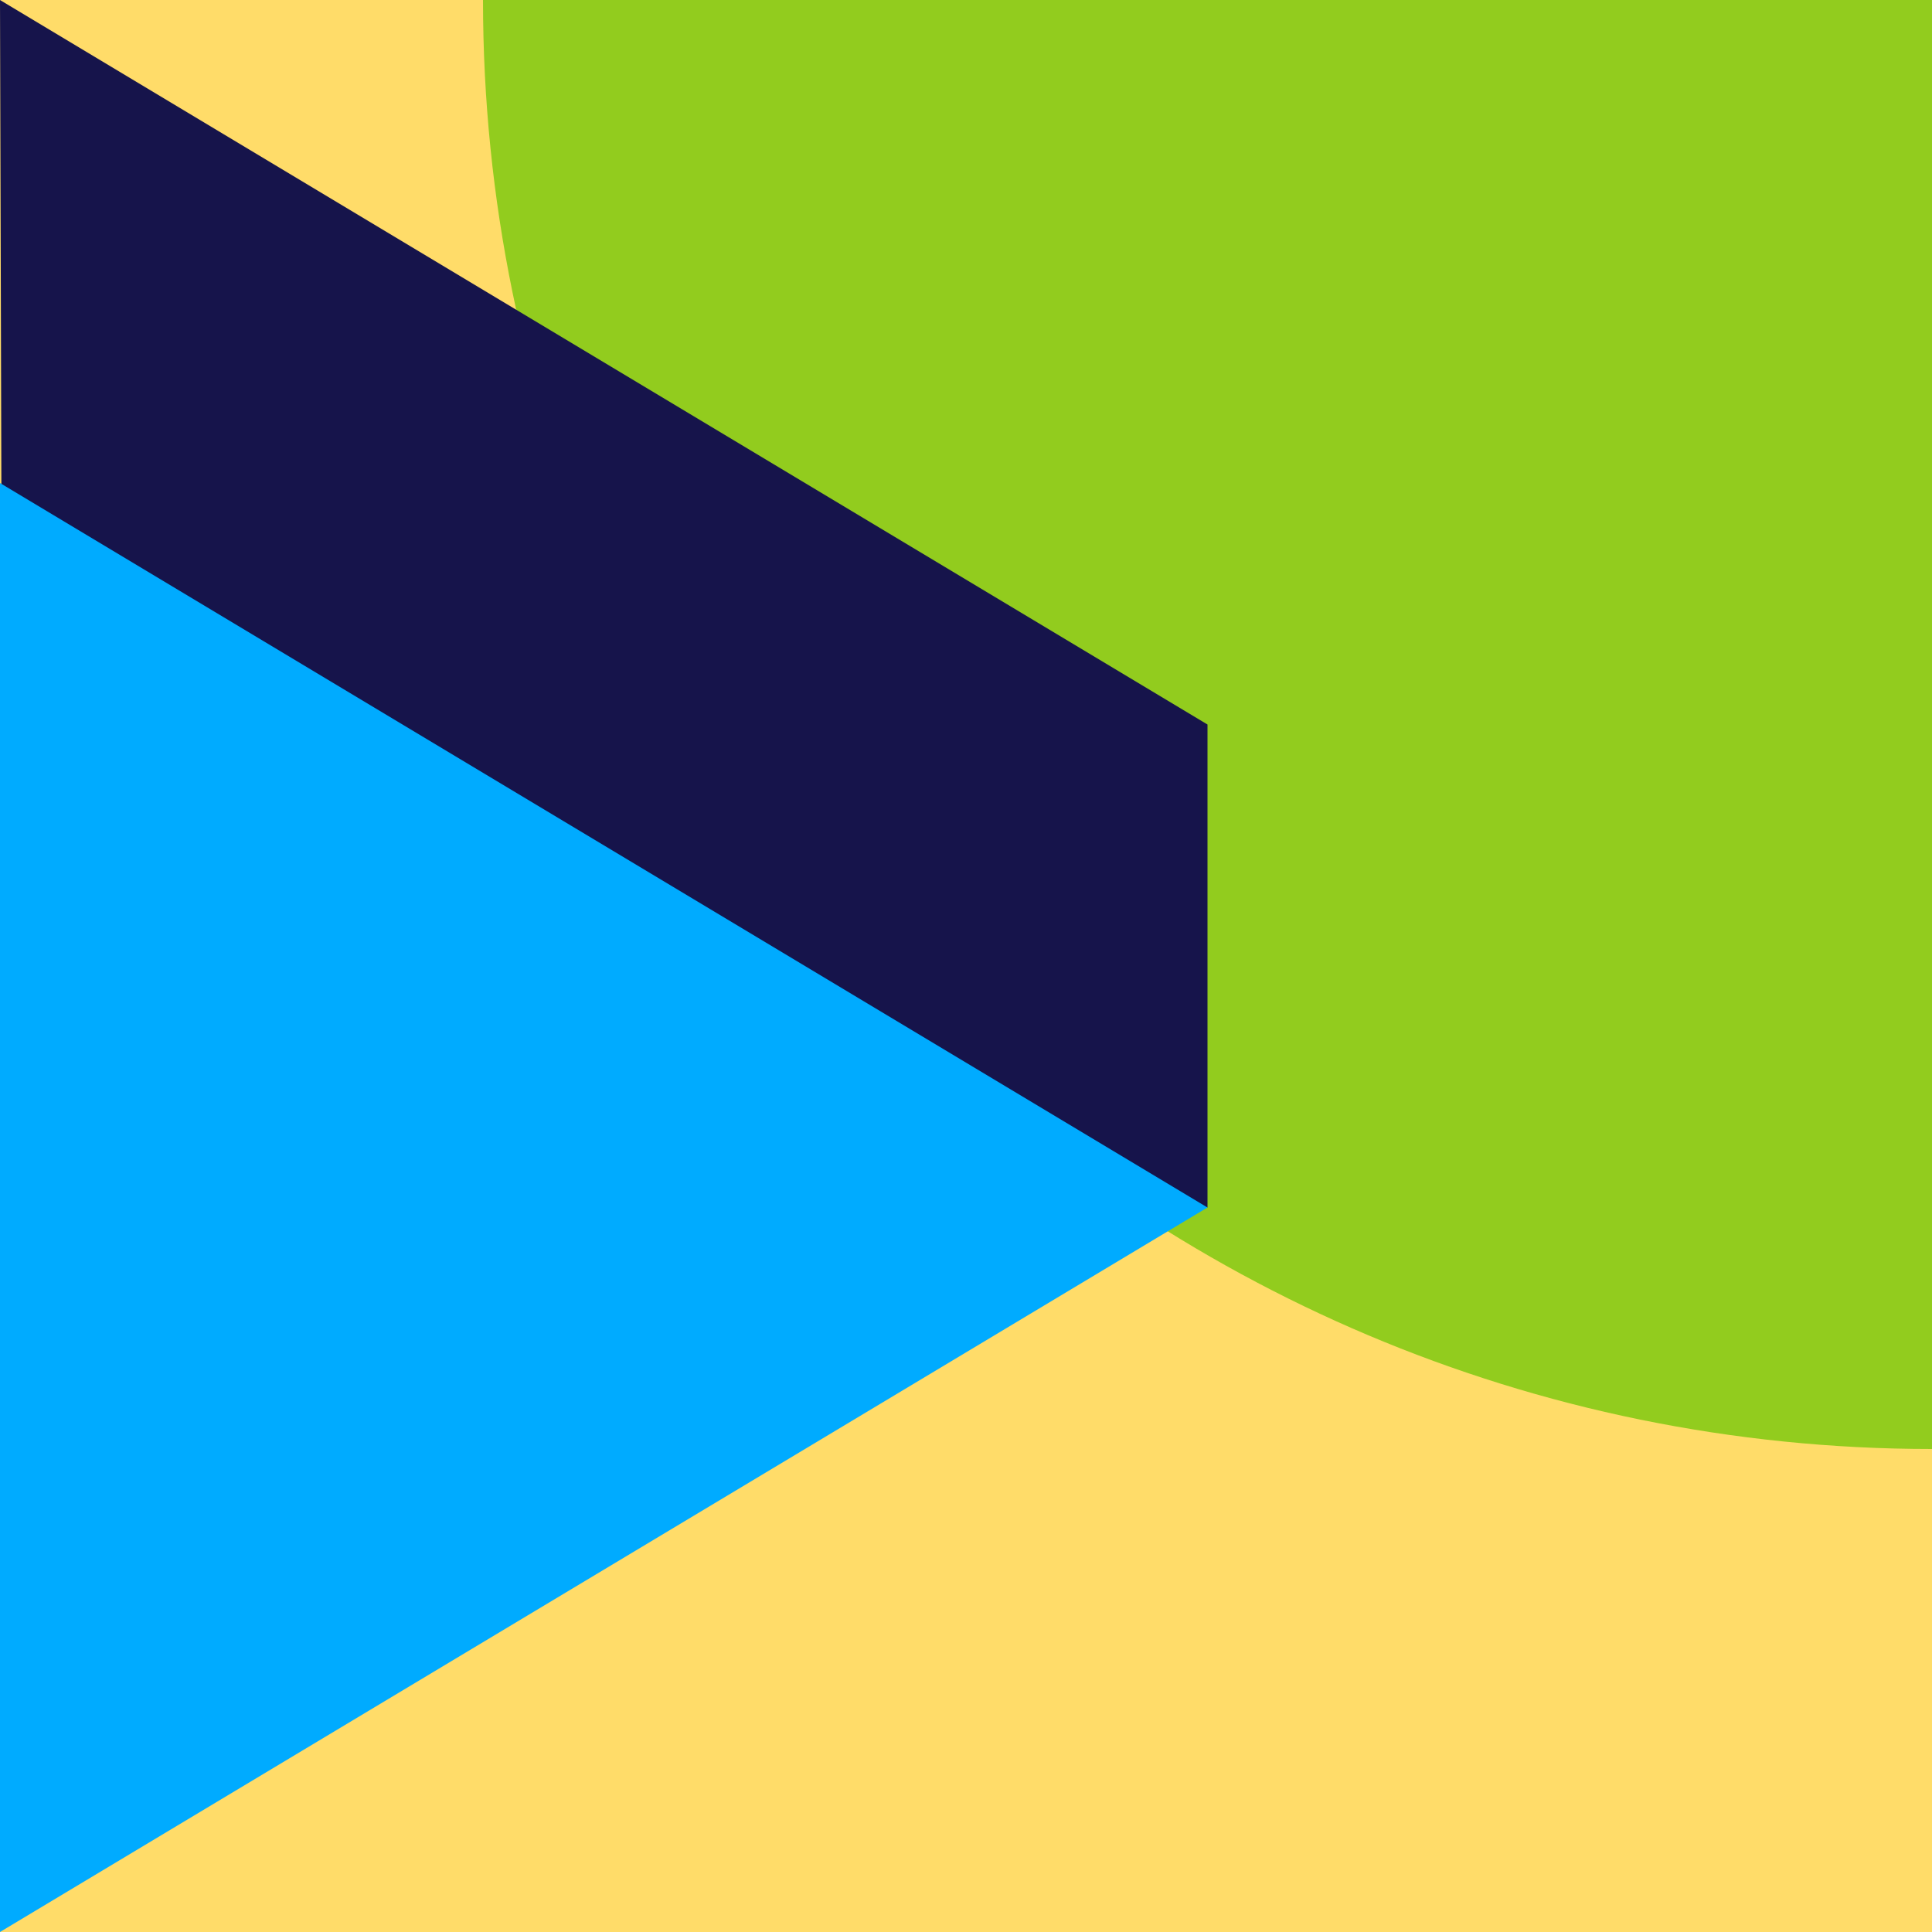
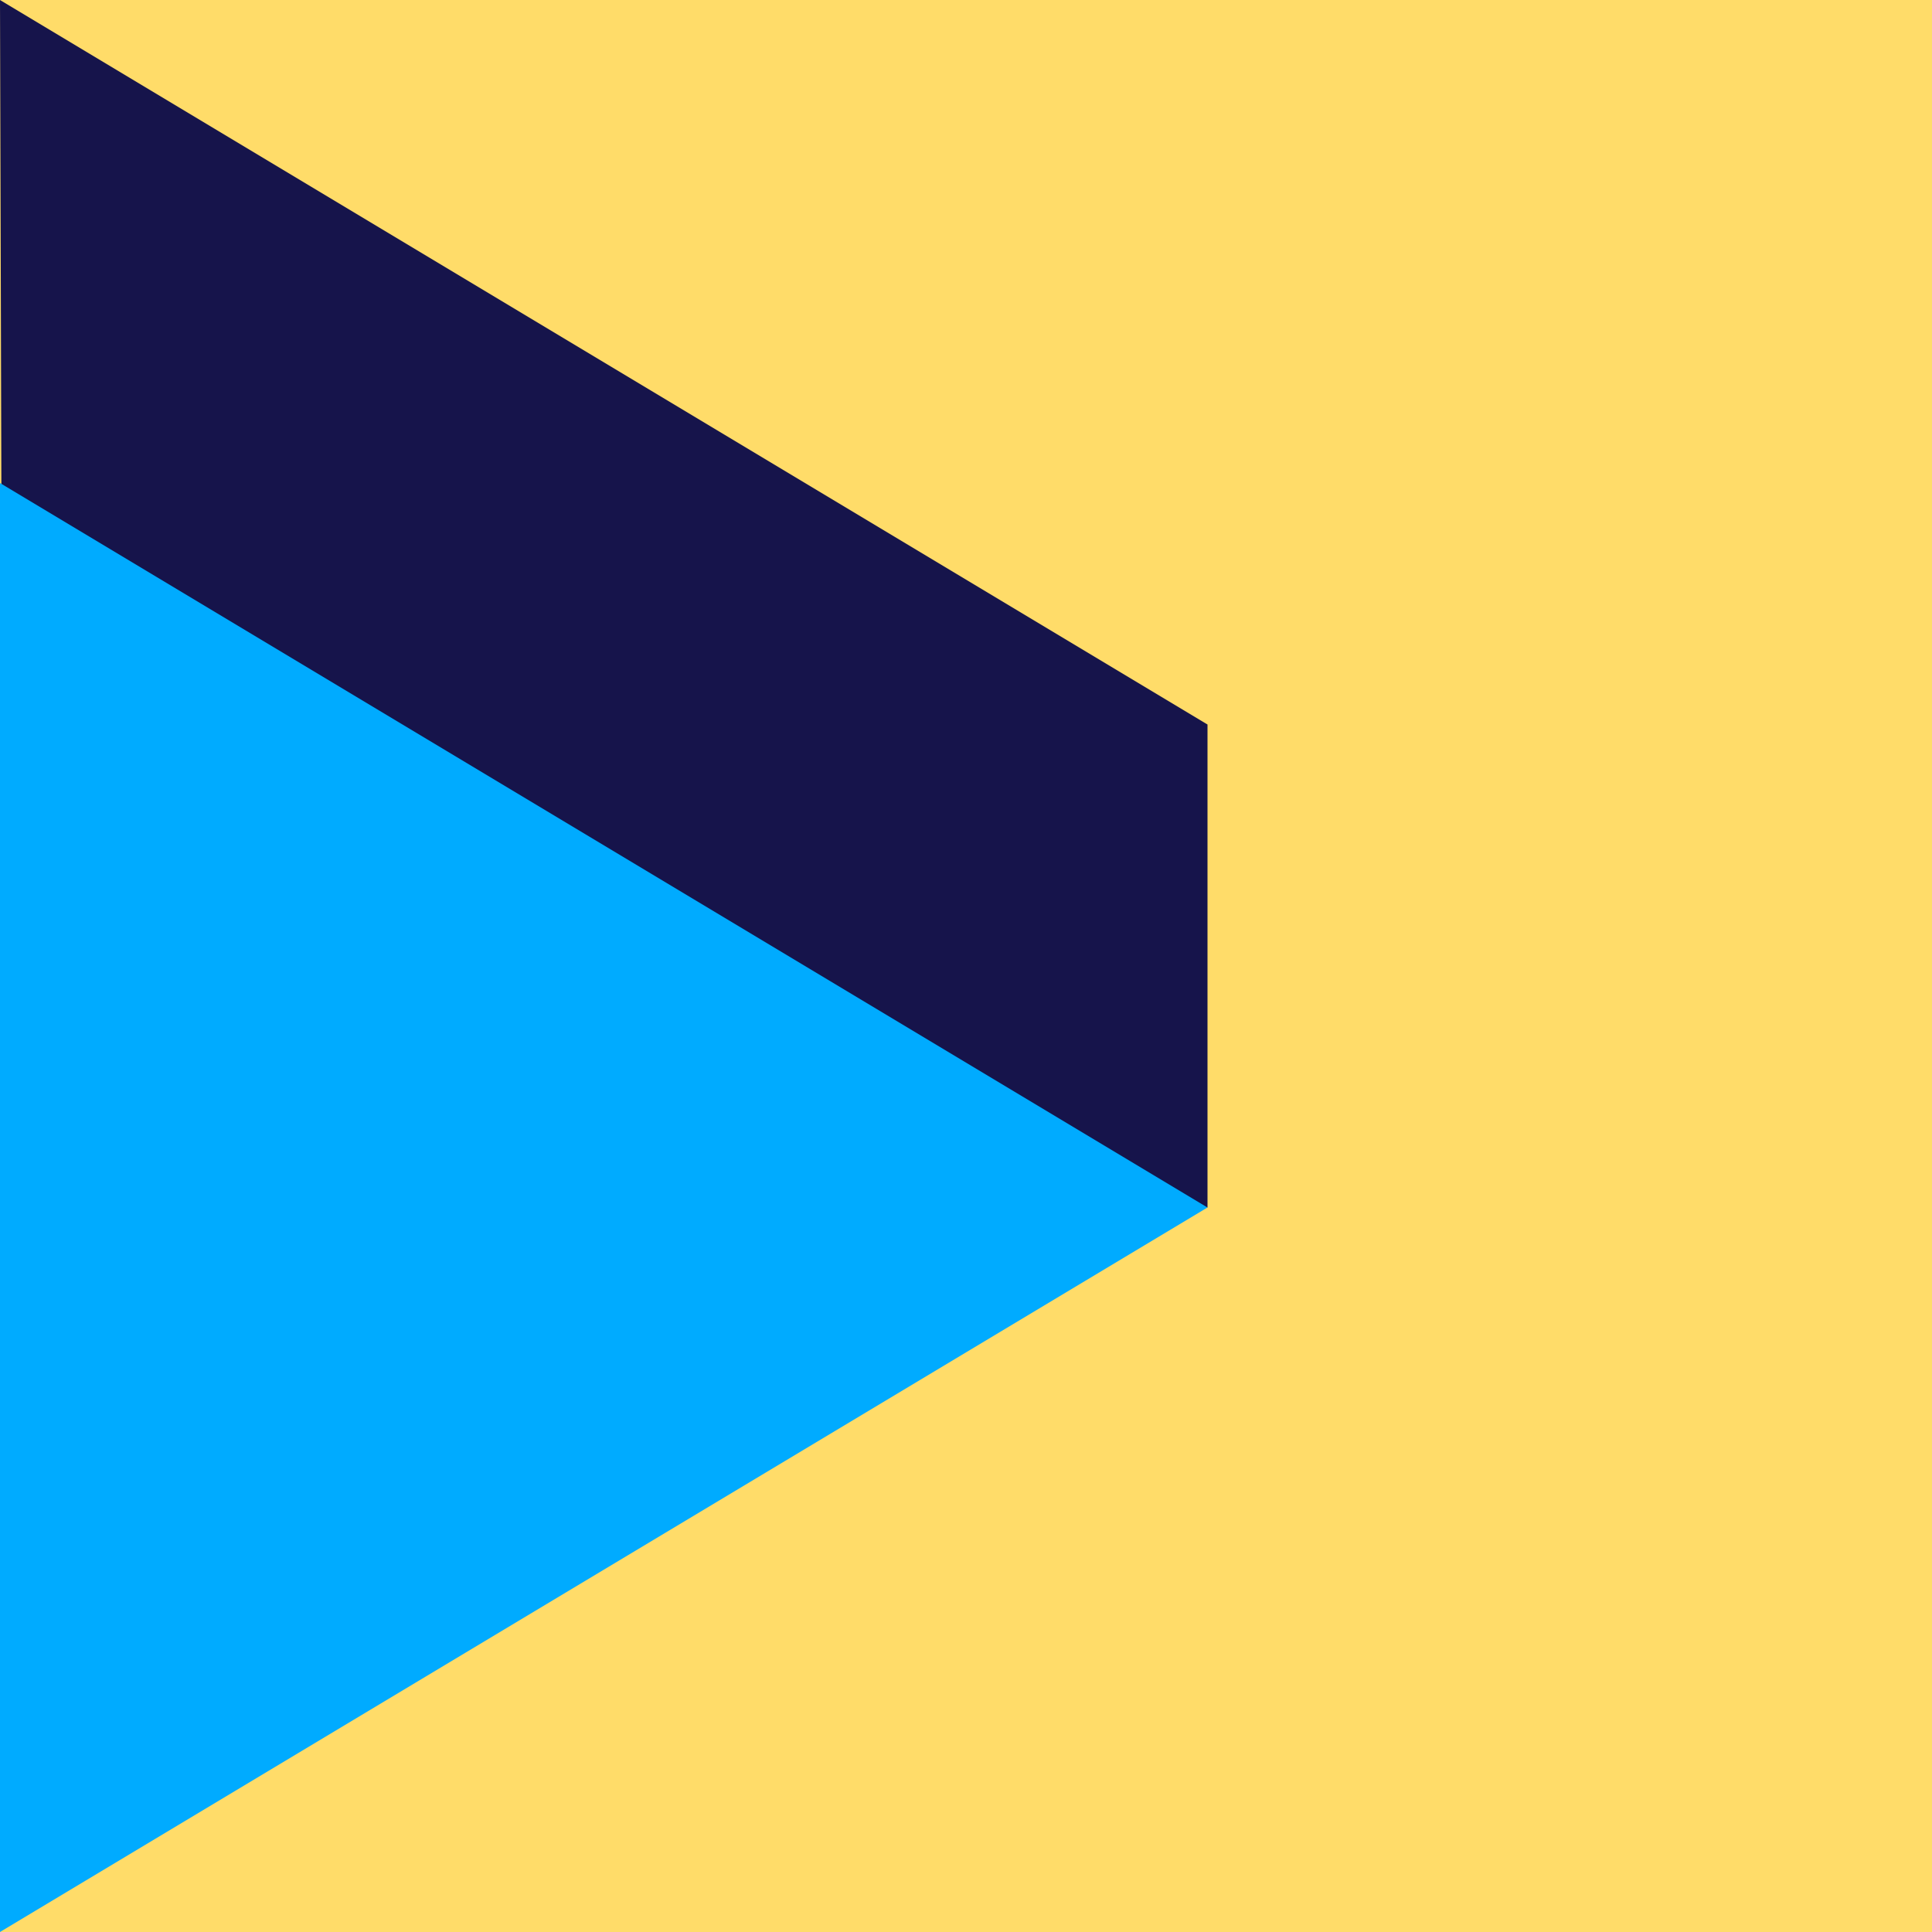
<svg xmlns="http://www.w3.org/2000/svg" id="b" data-name="Layer 2" viewBox="0 0 40 40">
  <defs>
    <style>
      .e {
        fill: #16144b;
      }

      .e, .f, .g, .h {
        stroke-width: 0px;
      }

      .f {
        fill: #92cc1e;
      }

      .g {
        fill: #ffdc69;
      }

      .h {
        fill: #00abff;
      }
    </style>
  </defs>
  <g id="c" data-name="Optimist">
    <g id="d" data-name="4">
      <rect class="g" y="0" width="40" height="40" />
-       <path class="f" d="m10,0c0,16.569,13.431,30,30,30V0s-30,0-30,0Z" />
      <polygon class="e" points="0 0 25 15 25 25 .071 25 0 0" />
      <polygon class="h" points="0 40 25 25 0 10 0 40" />
    </g>
  </g>
</svg>